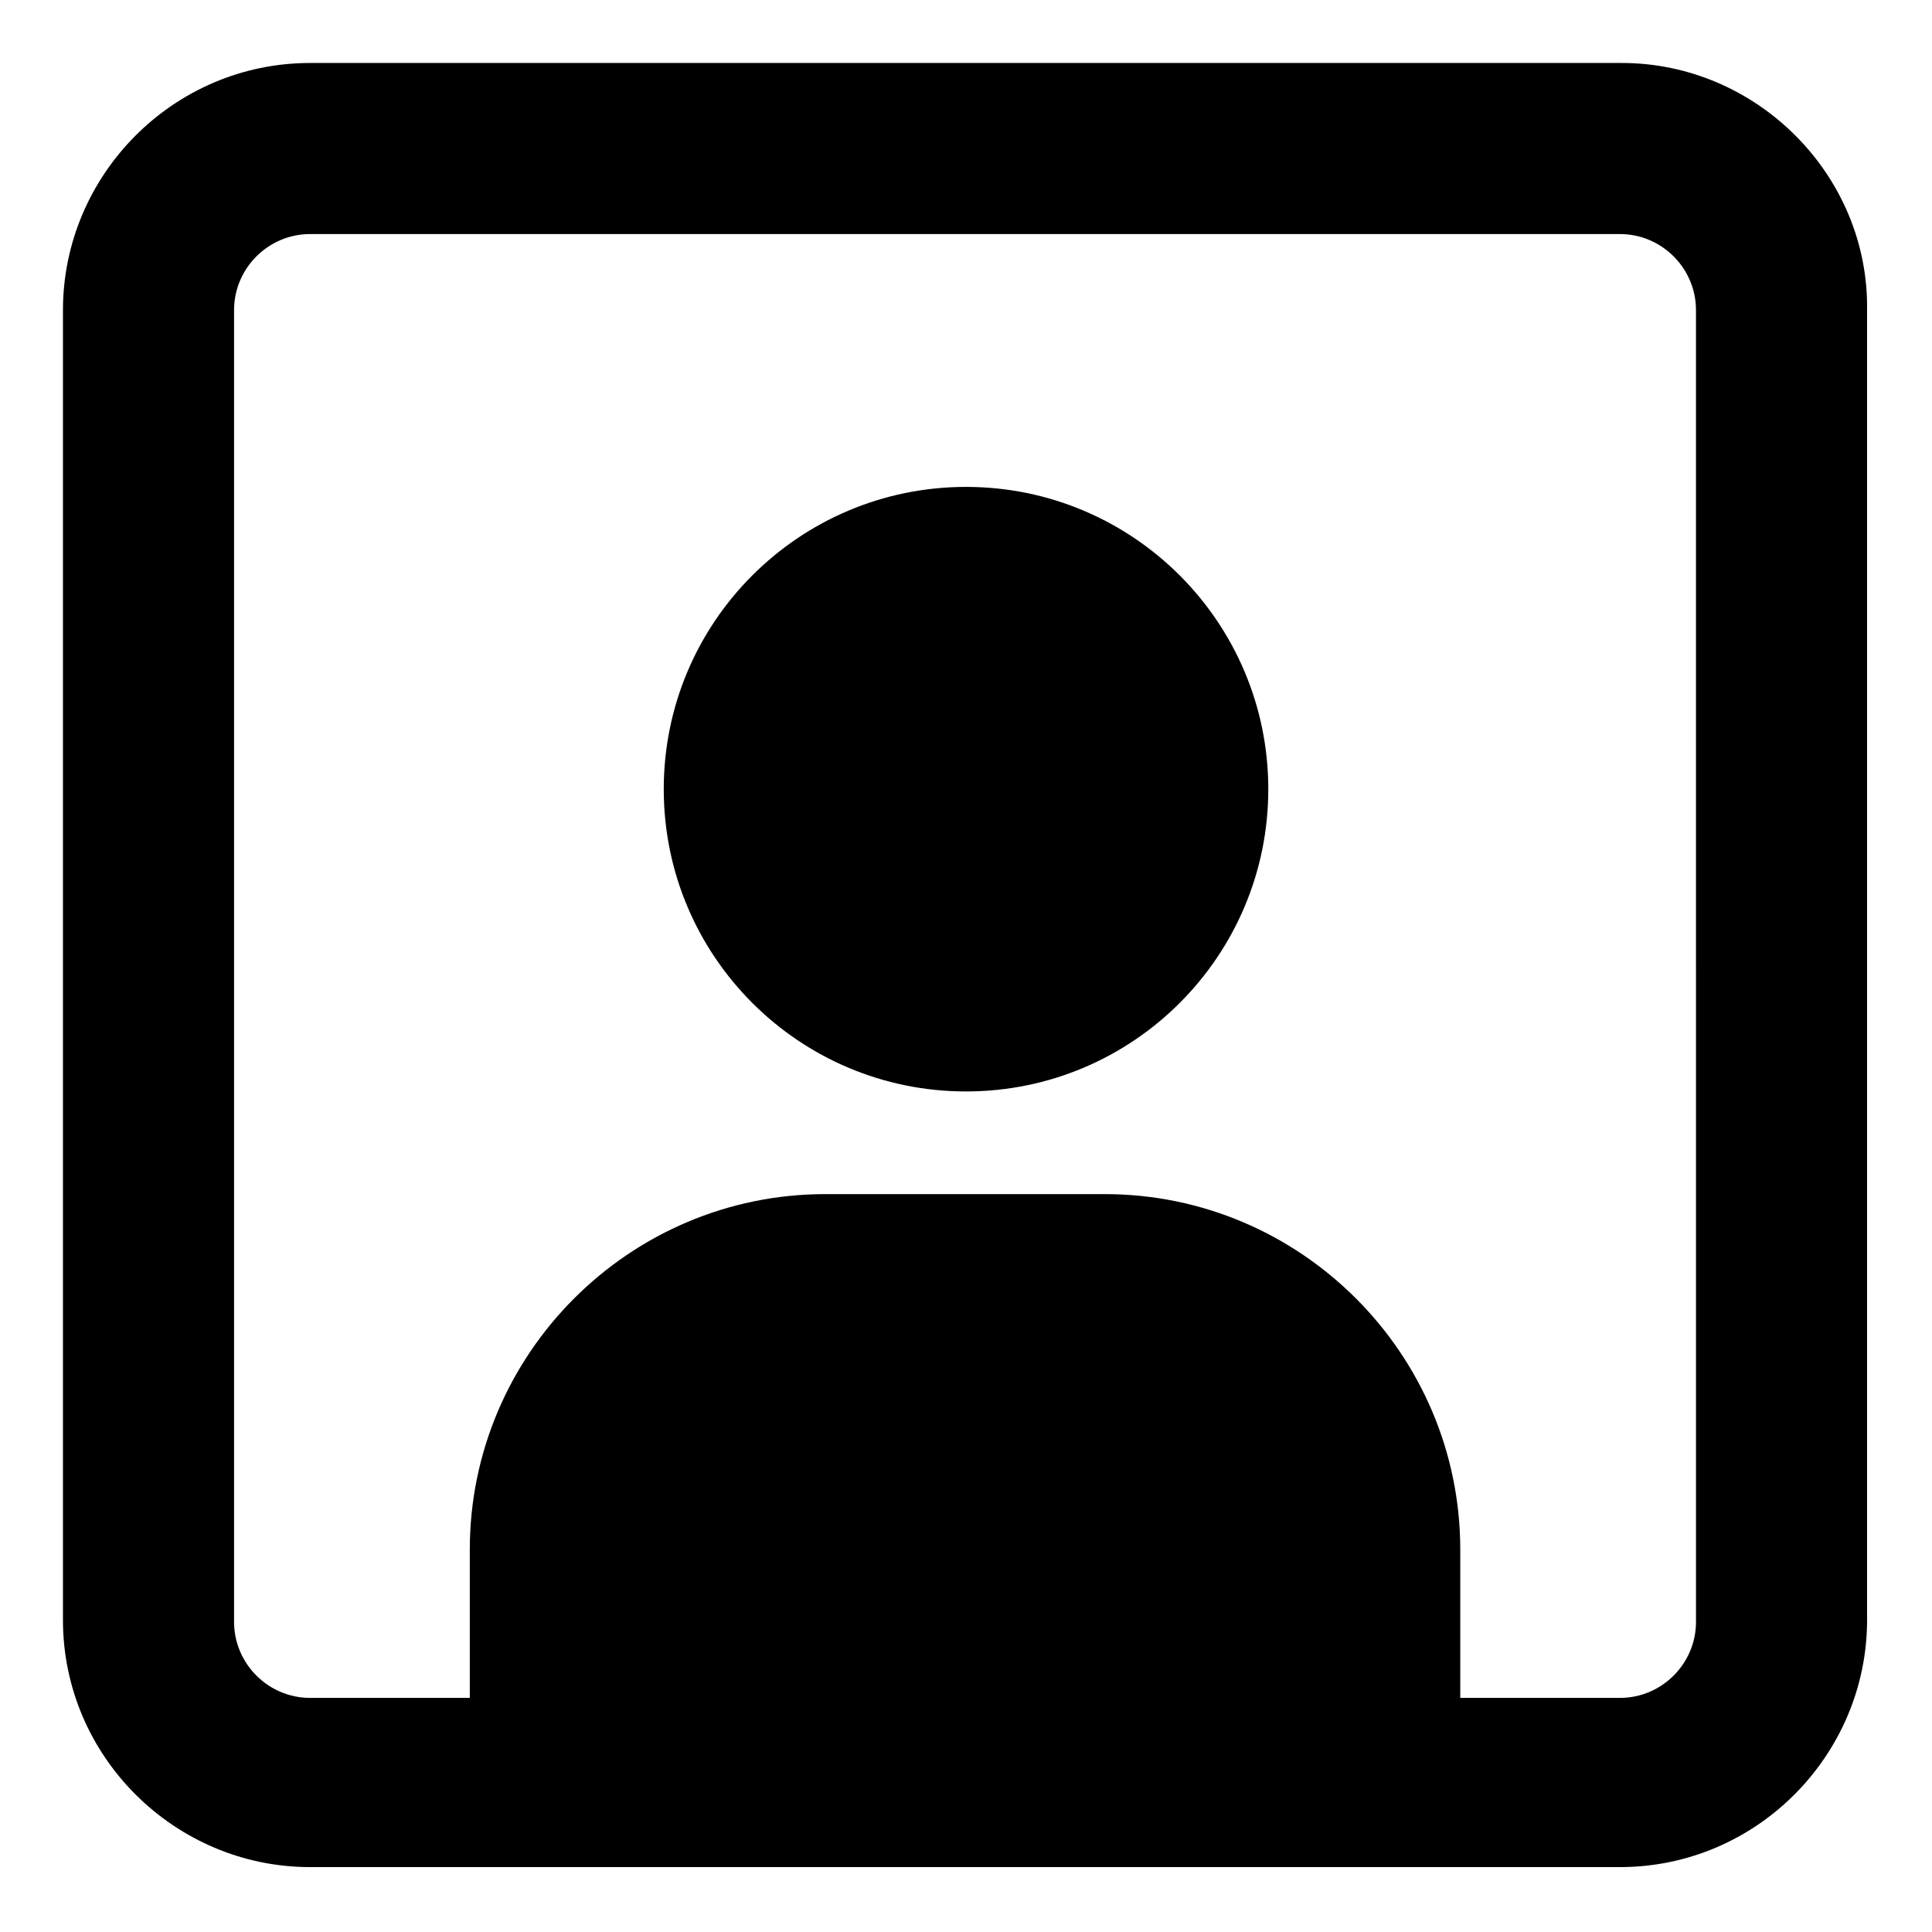
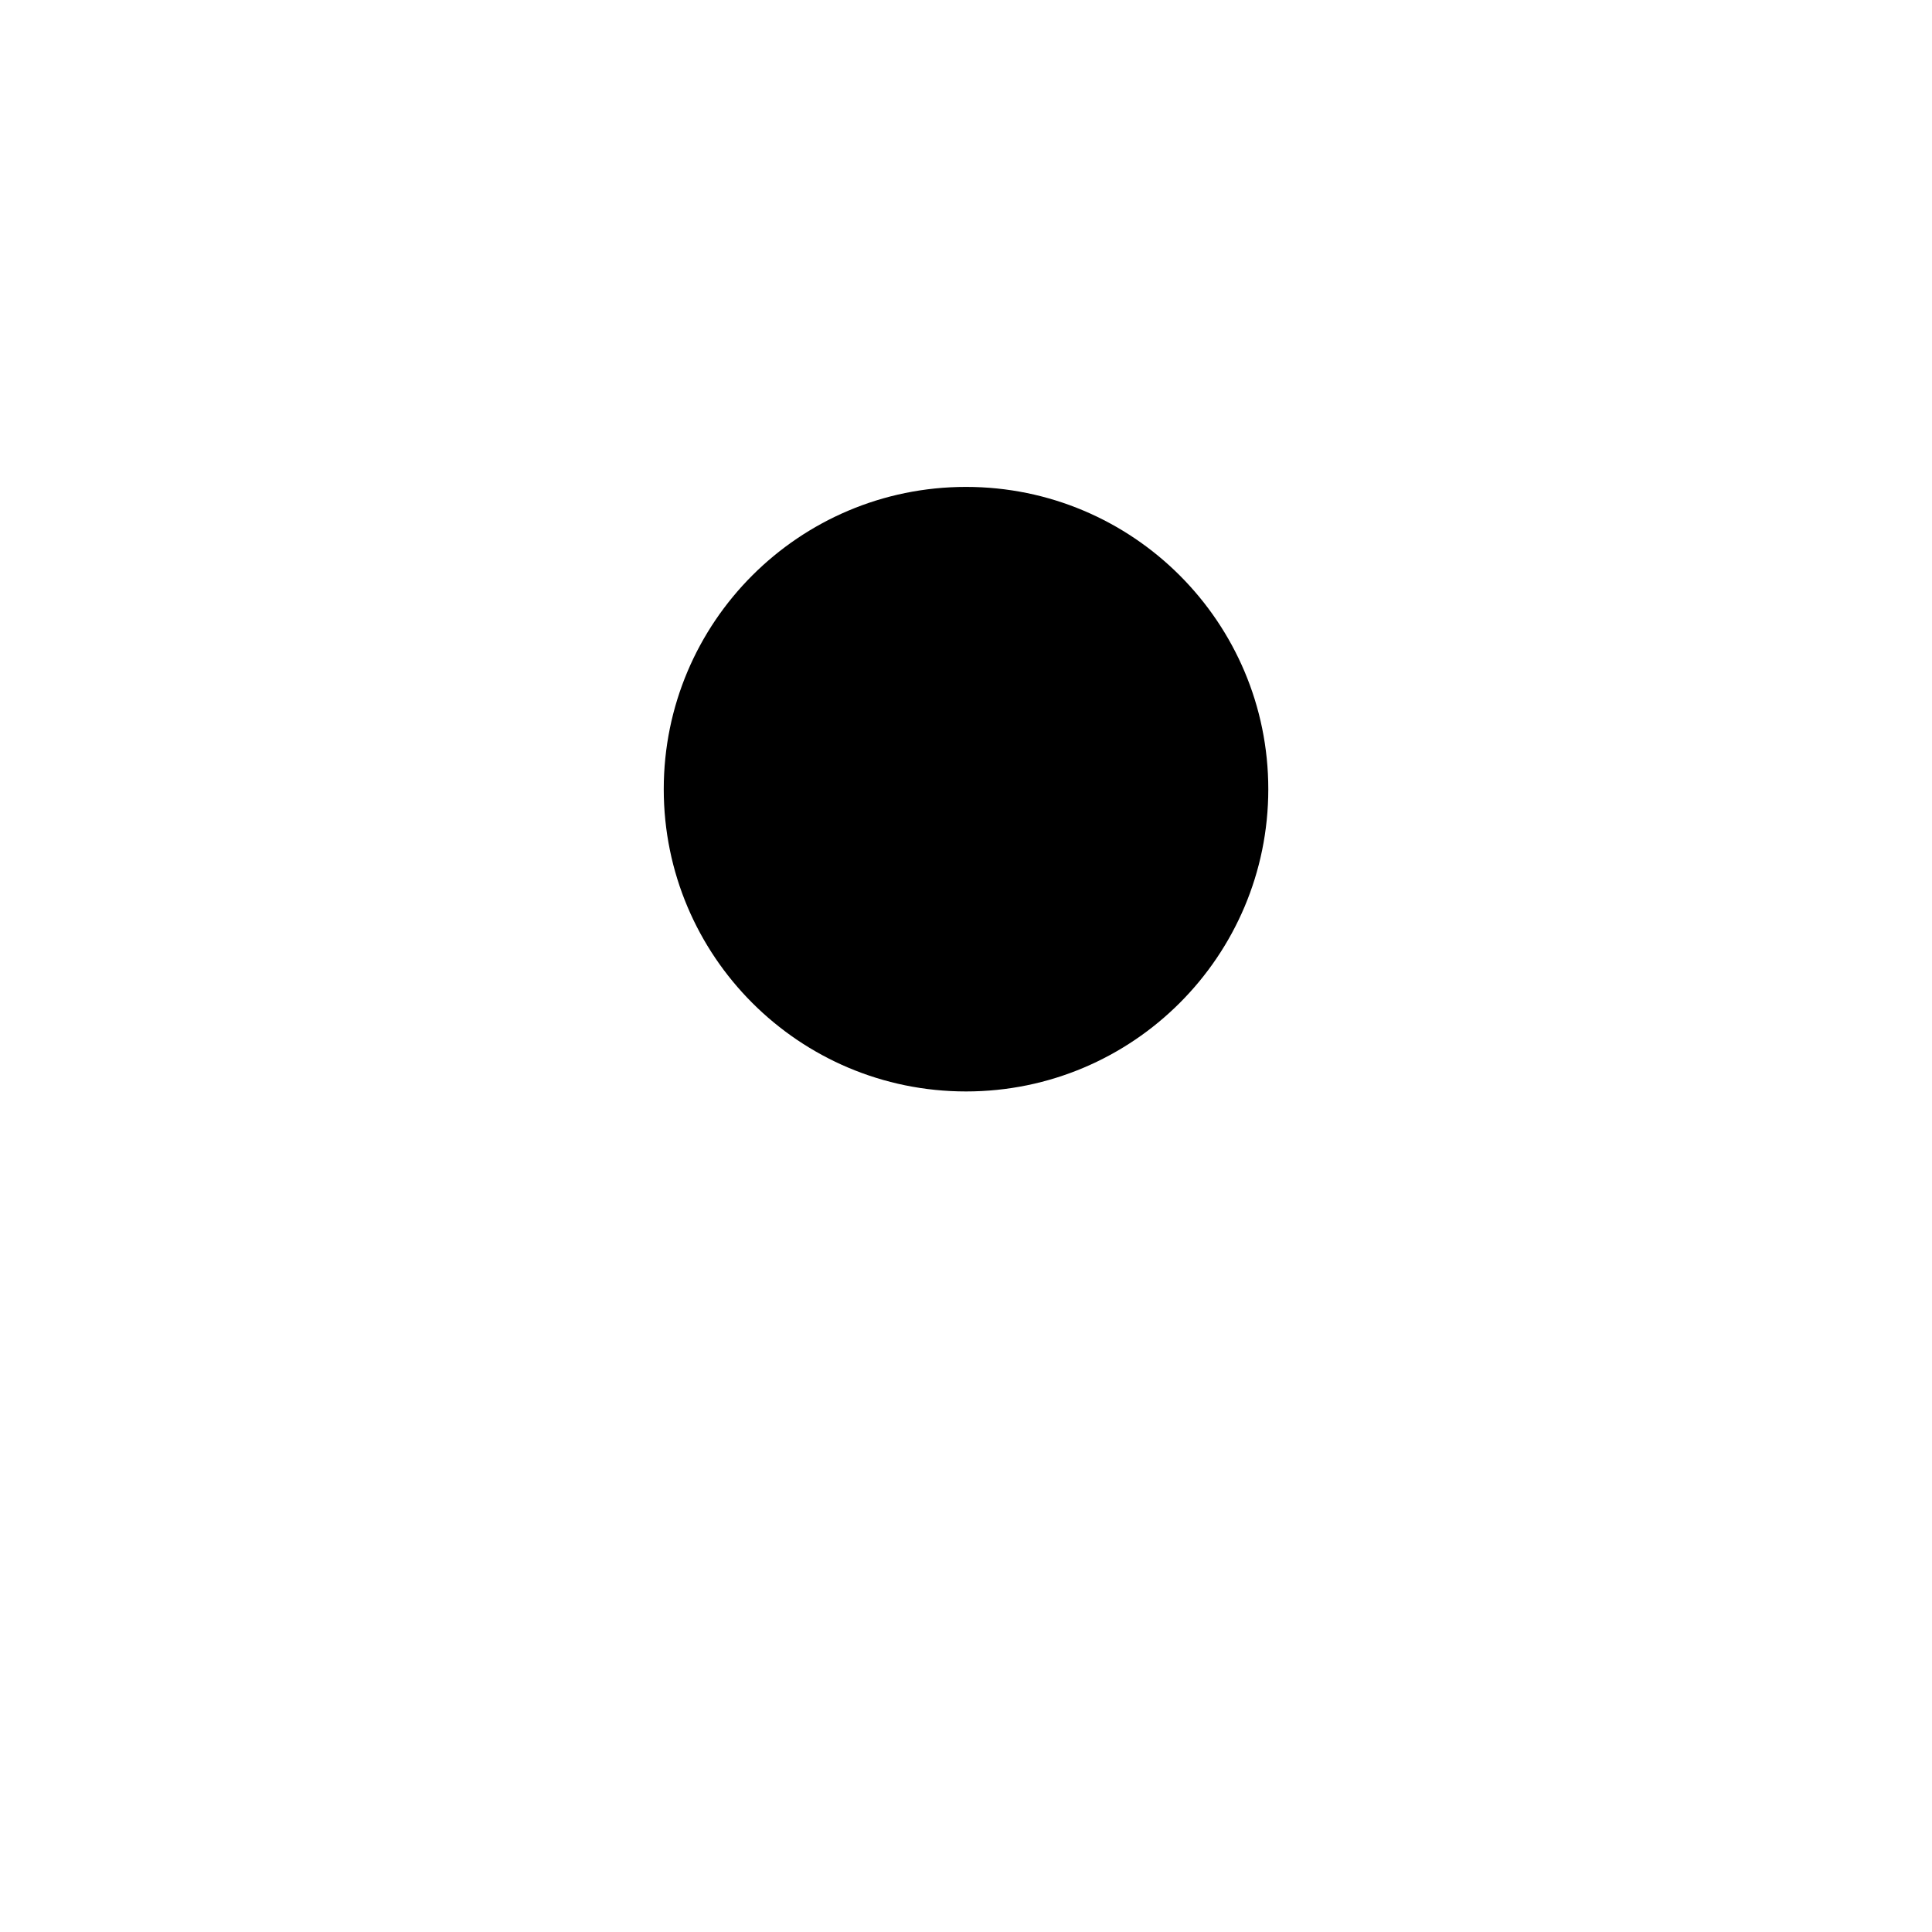
<svg xmlns="http://www.w3.org/2000/svg" fill="#000000" width="800px" height="800px" version="1.1" viewBox="144 144 512 512">
  <g>
-     <path d="m573.81 160.69h-347.63c-36.273 0-65.496 29.727-65.496 65.496v347.12c0 36.273 29.727 65.496 65.496 65.496h347.12c36.273 0 65.496-29.727 65.496-65.496v-347.12c0.504-35.77-29.223-65.496-64.992-65.496zm19.648 413.12c0 11.082-9.07 20.152-20.152 20.152h-42.32v-39.297c0-51.891-42.32-94.211-94.211-94.211h-74.062c-51.891 0-94.211 42.32-94.211 94.211v39.297h-42.32c-11.082 0-20.152-9.07-20.152-20.152v-347.63c0-11.082 9.07-20.152 20.152-20.152h347.12c11.082 0 20.152 9.07 20.152 20.152z" />
    <path d="m480.11 353.14c0 44.242-35.867 80.105-80.105 80.105-44.242 0-80.105-35.863-80.105-80.105 0-44.242 35.863-80.105 80.105-80.105 44.238 0 80.105 35.863 80.105 80.105" />
  </g>
</svg>